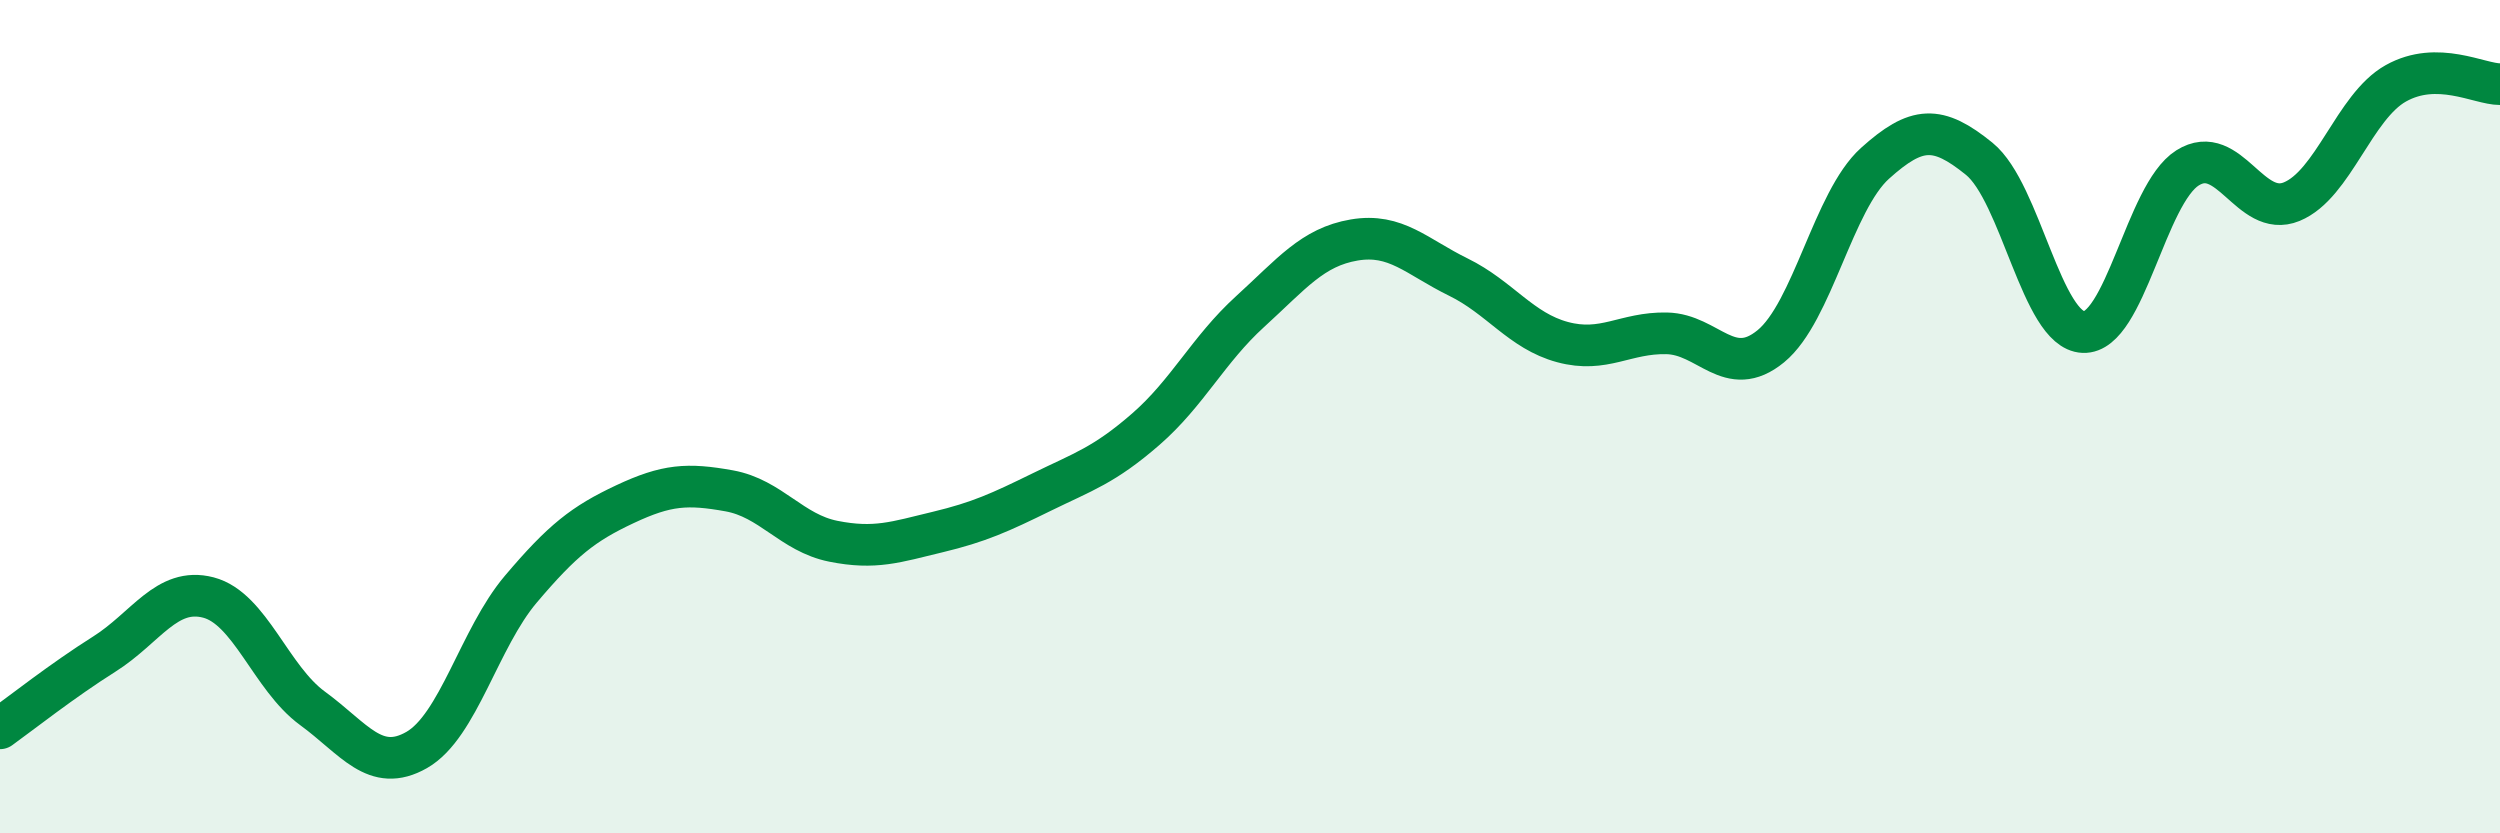
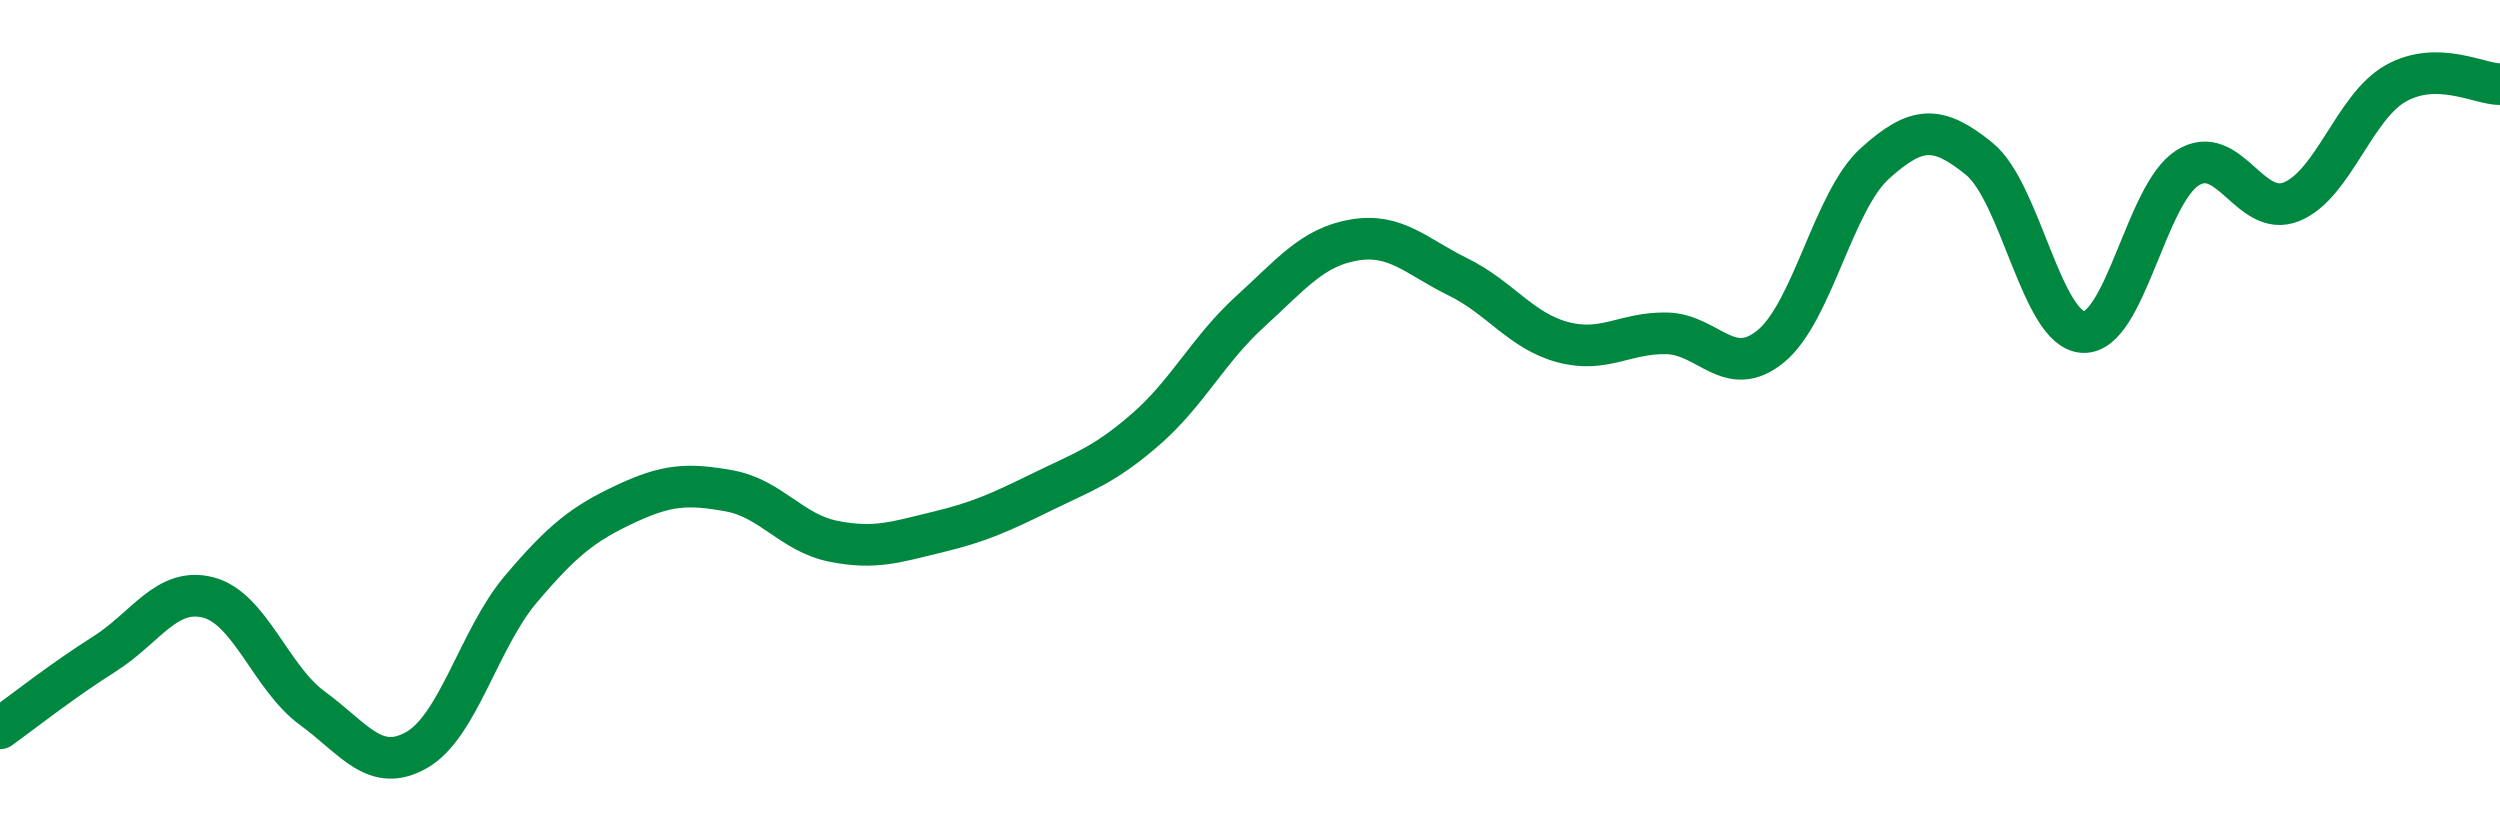
<svg xmlns="http://www.w3.org/2000/svg" width="60" height="20" viewBox="0 0 60 20">
-   <path d="M 0,17.48 C 0.5,17.12 1.5,16.33 2.5,15.7 C 3.5,15.07 4,14.08 5,14.34 C 6,14.6 6.5,16.27 7.5,17 C 8.5,17.73 9,18.57 10,18 C 11,17.43 11.5,15.32 12.5,14.14 C 13.5,12.96 14,12.57 15,12.1 C 16,11.63 16.5,11.6 17.5,11.78 C 18.5,11.96 19,12.79 20,12.99 C 21,13.19 21.5,13.01 22.5,12.77 C 23.5,12.53 24,12.3 25,11.81 C 26,11.32 26.5,11.17 27.5,10.3 C 28.5,9.43 29,8.39 30,7.48 C 31,6.57 31.5,5.93 32.5,5.76 C 33.5,5.59 34,6.16 35,6.65 C 36,7.14 36.5,7.94 37.5,8.21 C 38.5,8.48 39,7.98 40,8 C 41,8.02 41.5,9.13 42.5,8.31 C 43.5,7.49 44,4.82 45,3.92 C 46,3.02 46.5,3 47.5,3.81 C 48.5,4.62 49,7.93 50,7.97 C 51,8.01 51.5,4.66 52.5,4.03 C 53.5,3.4 54,5.25 55,4.84 C 56,4.43 56.5,2.56 57.5,2 C 58.5,1.44 59.5,2.02 60,2.02L60 20L0 20Z" fill="#008740" opacity="0.1" stroke-linecap="round" stroke-linejoin="round" />
  <path d="M 0,17.48 C 0.5,17.12 1.5,16.33 2.5,15.7 C 3.5,15.07 4,14.08 5,14.34 C 6,14.6 6.5,16.27 7.5,17 C 8.5,17.73 9,18.57 10,18 C 11,17.43 11.5,15.32 12.5,14.14 C 13.5,12.96 14,12.57 15,12.1 C 16,11.63 16.5,11.6 17.5,11.78 C 18.5,11.96 19,12.79 20,12.99 C 21,13.19 21.5,13.01 22.5,12.77 C 23.5,12.53 24,12.3 25,11.81 C 26,11.32 26.5,11.17 27.5,10.3 C 28.5,9.43 29,8.39 30,7.48 C 31,6.57 31.5,5.93 32.5,5.76 C 33.5,5.59 34,6.16 35,6.65 C 36,7.14 36.5,7.94 37.5,8.21 C 38.5,8.48 39,7.98 40,8 C 41,8.02 41.5,9.13 42.5,8.31 C 43.5,7.49 44,4.82 45,3.92 C 46,3.02 46.5,3 47.5,3.81 C 48.5,4.62 49,7.93 50,7.97 C 51,8.01 51.5,4.66 52.5,4.03 C 53.5,3.4 54,5.25 55,4.84 C 56,4.43 56.5,2.56 57.5,2 C 58.5,1.44 59.5,2.02 60,2.02" stroke="#008740" stroke-width="1" fill="none" stroke-linecap="round" stroke-linejoin="round" />
</svg>